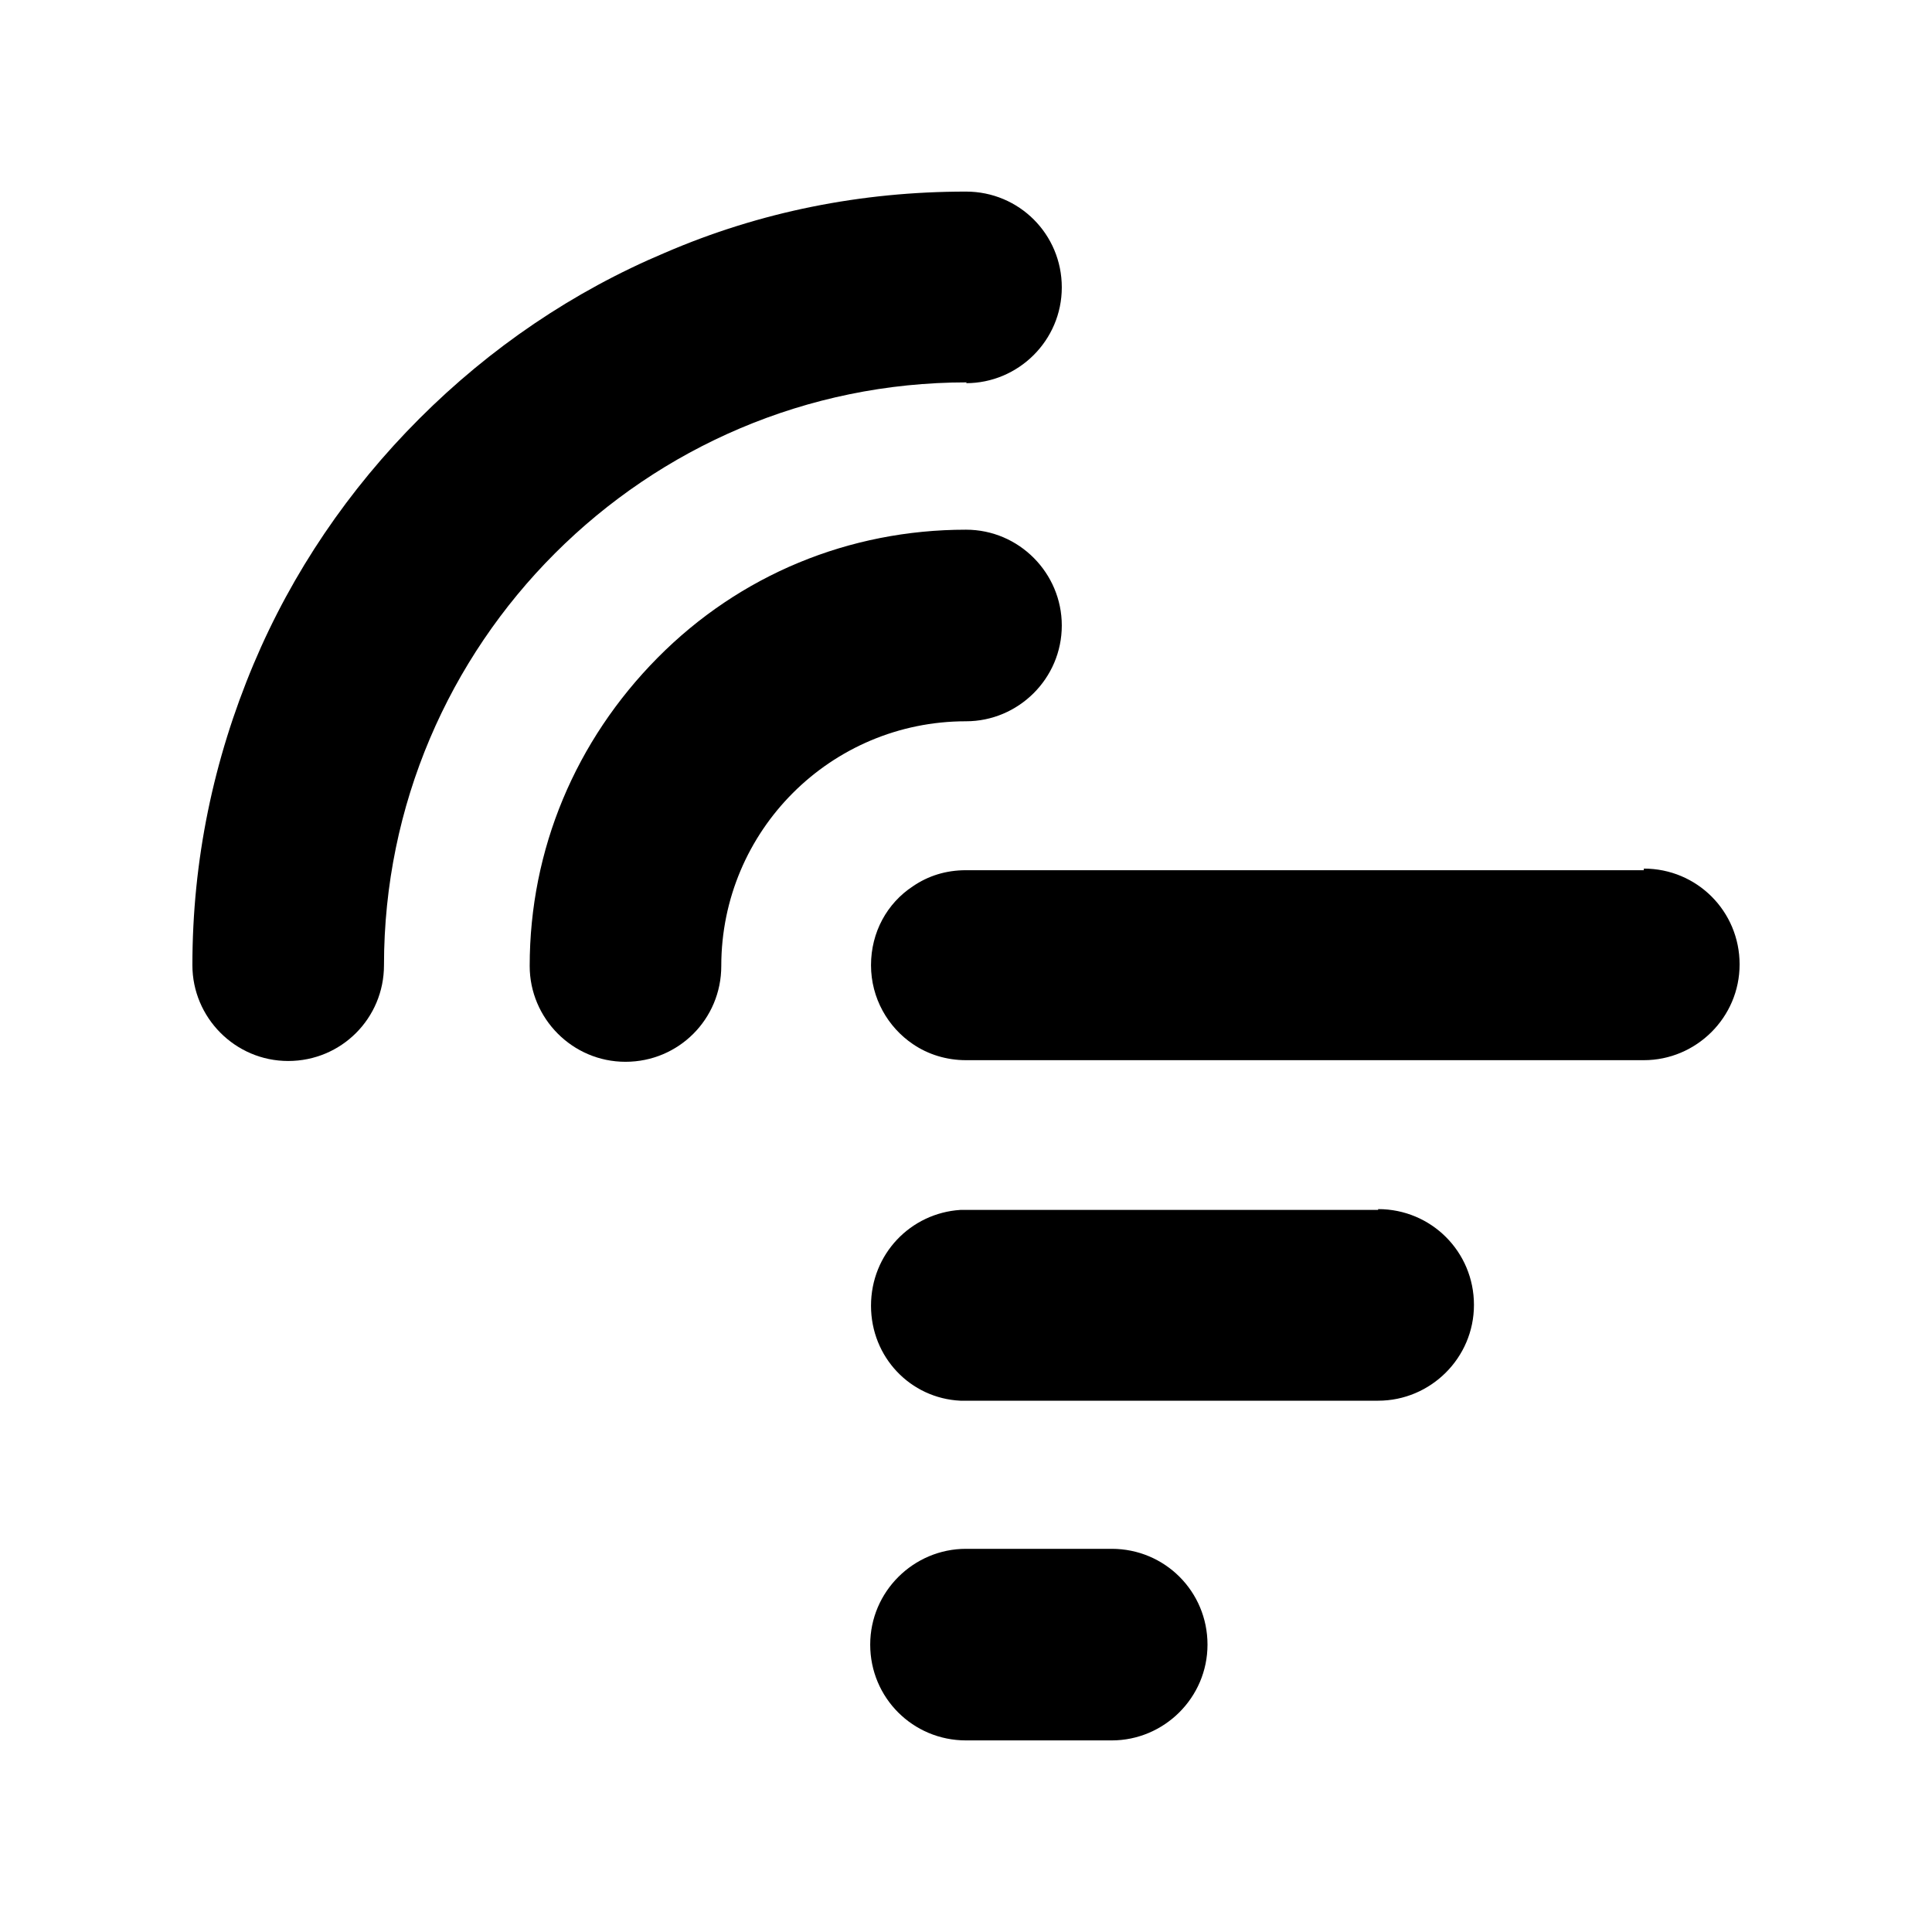
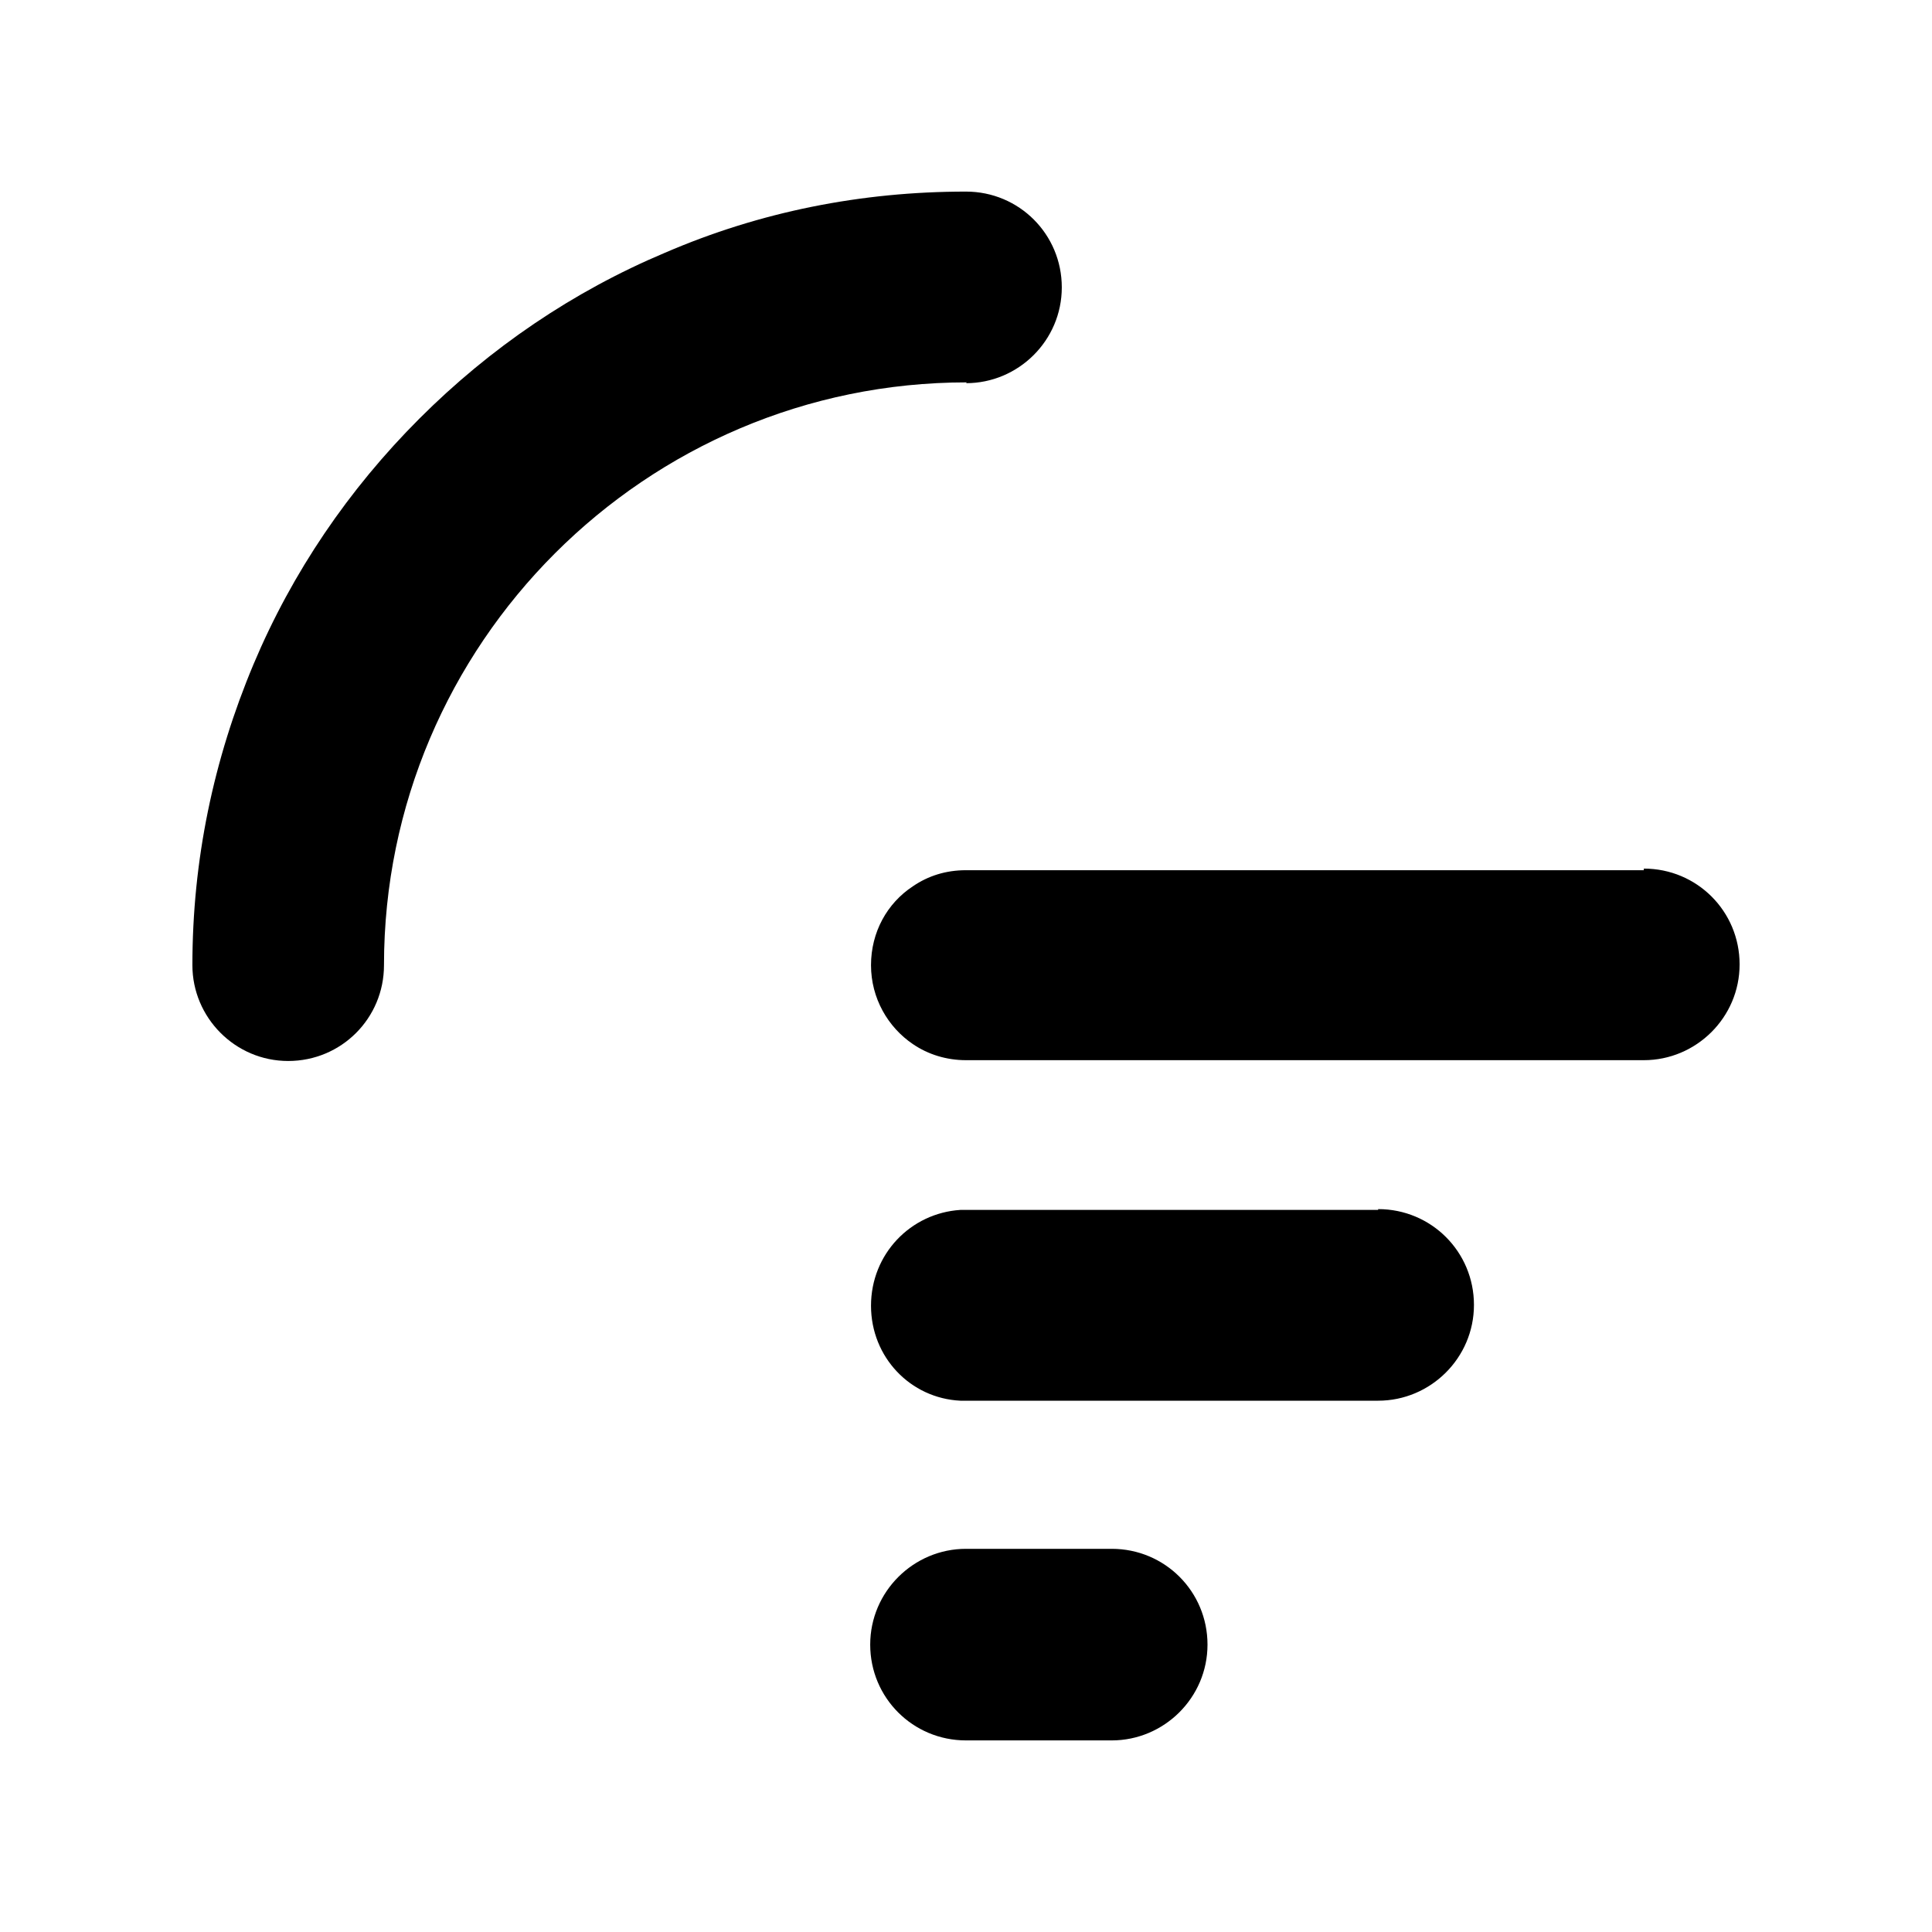
<svg xmlns="http://www.w3.org/2000/svg" id="design" viewBox="0 0 24 24">
  <path d="M12,4.76c.65,0,1.19-.53,1.19-1.19s-.53-1.19-1.19-1.19c-1.3,0-2.56.25-3.74.76-1.14.48-2.17,1.18-3.05,2.06-.88.88-1.58,1.91-2.06,3.05-.5,1.19-.76,2.44-.76,3.74,0,.65.53,1.19,1.19,1.19s1.19-.53,1.19-1.19c0-3.99,3.25-7.24,7.24-7.24Z" />
-   <path d="M13.19,7.77c0-.65-.53-1.19-1.19-1.19-1.45,0-2.81.56-3.83,1.59s-1.59,2.38-1.59,3.83c0,.65.53,1.19,1.19,1.19s1.19-.53,1.19-1.19c0-1.68,1.36-3.04,3.04-3.04.65,0,1.19-.53,1.19-1.19Z" />
  <path d="M13.81,19.24h-1.81c-.65,0-1.19.53-1.19,1.19s.53,1.19,1.19,1.19h1.81c.65,0,1.19-.53,1.19-1.19s-.53-1.19-1.19-1.19Z" />
  <path d="M20.42,10.81h-8.42c-.25,0-.47.07-.66.2-.32.21-.52.57-.52.98s.21.77.52.98c.19.13.42.2.66.2h8.42c.65,0,1.19-.53,1.19-1.19s-.53-1.19-1.19-1.19Z" />
  <path d="M17.12,15.03h-5.19c-.62.04-1.11.55-1.11,1.19s.49,1.15,1.11,1.18h0s5.19,0,5.19,0c.65,0,1.19-.53,1.19-1.19s-.53-1.19-1.19-1.19Z" />
</svg>